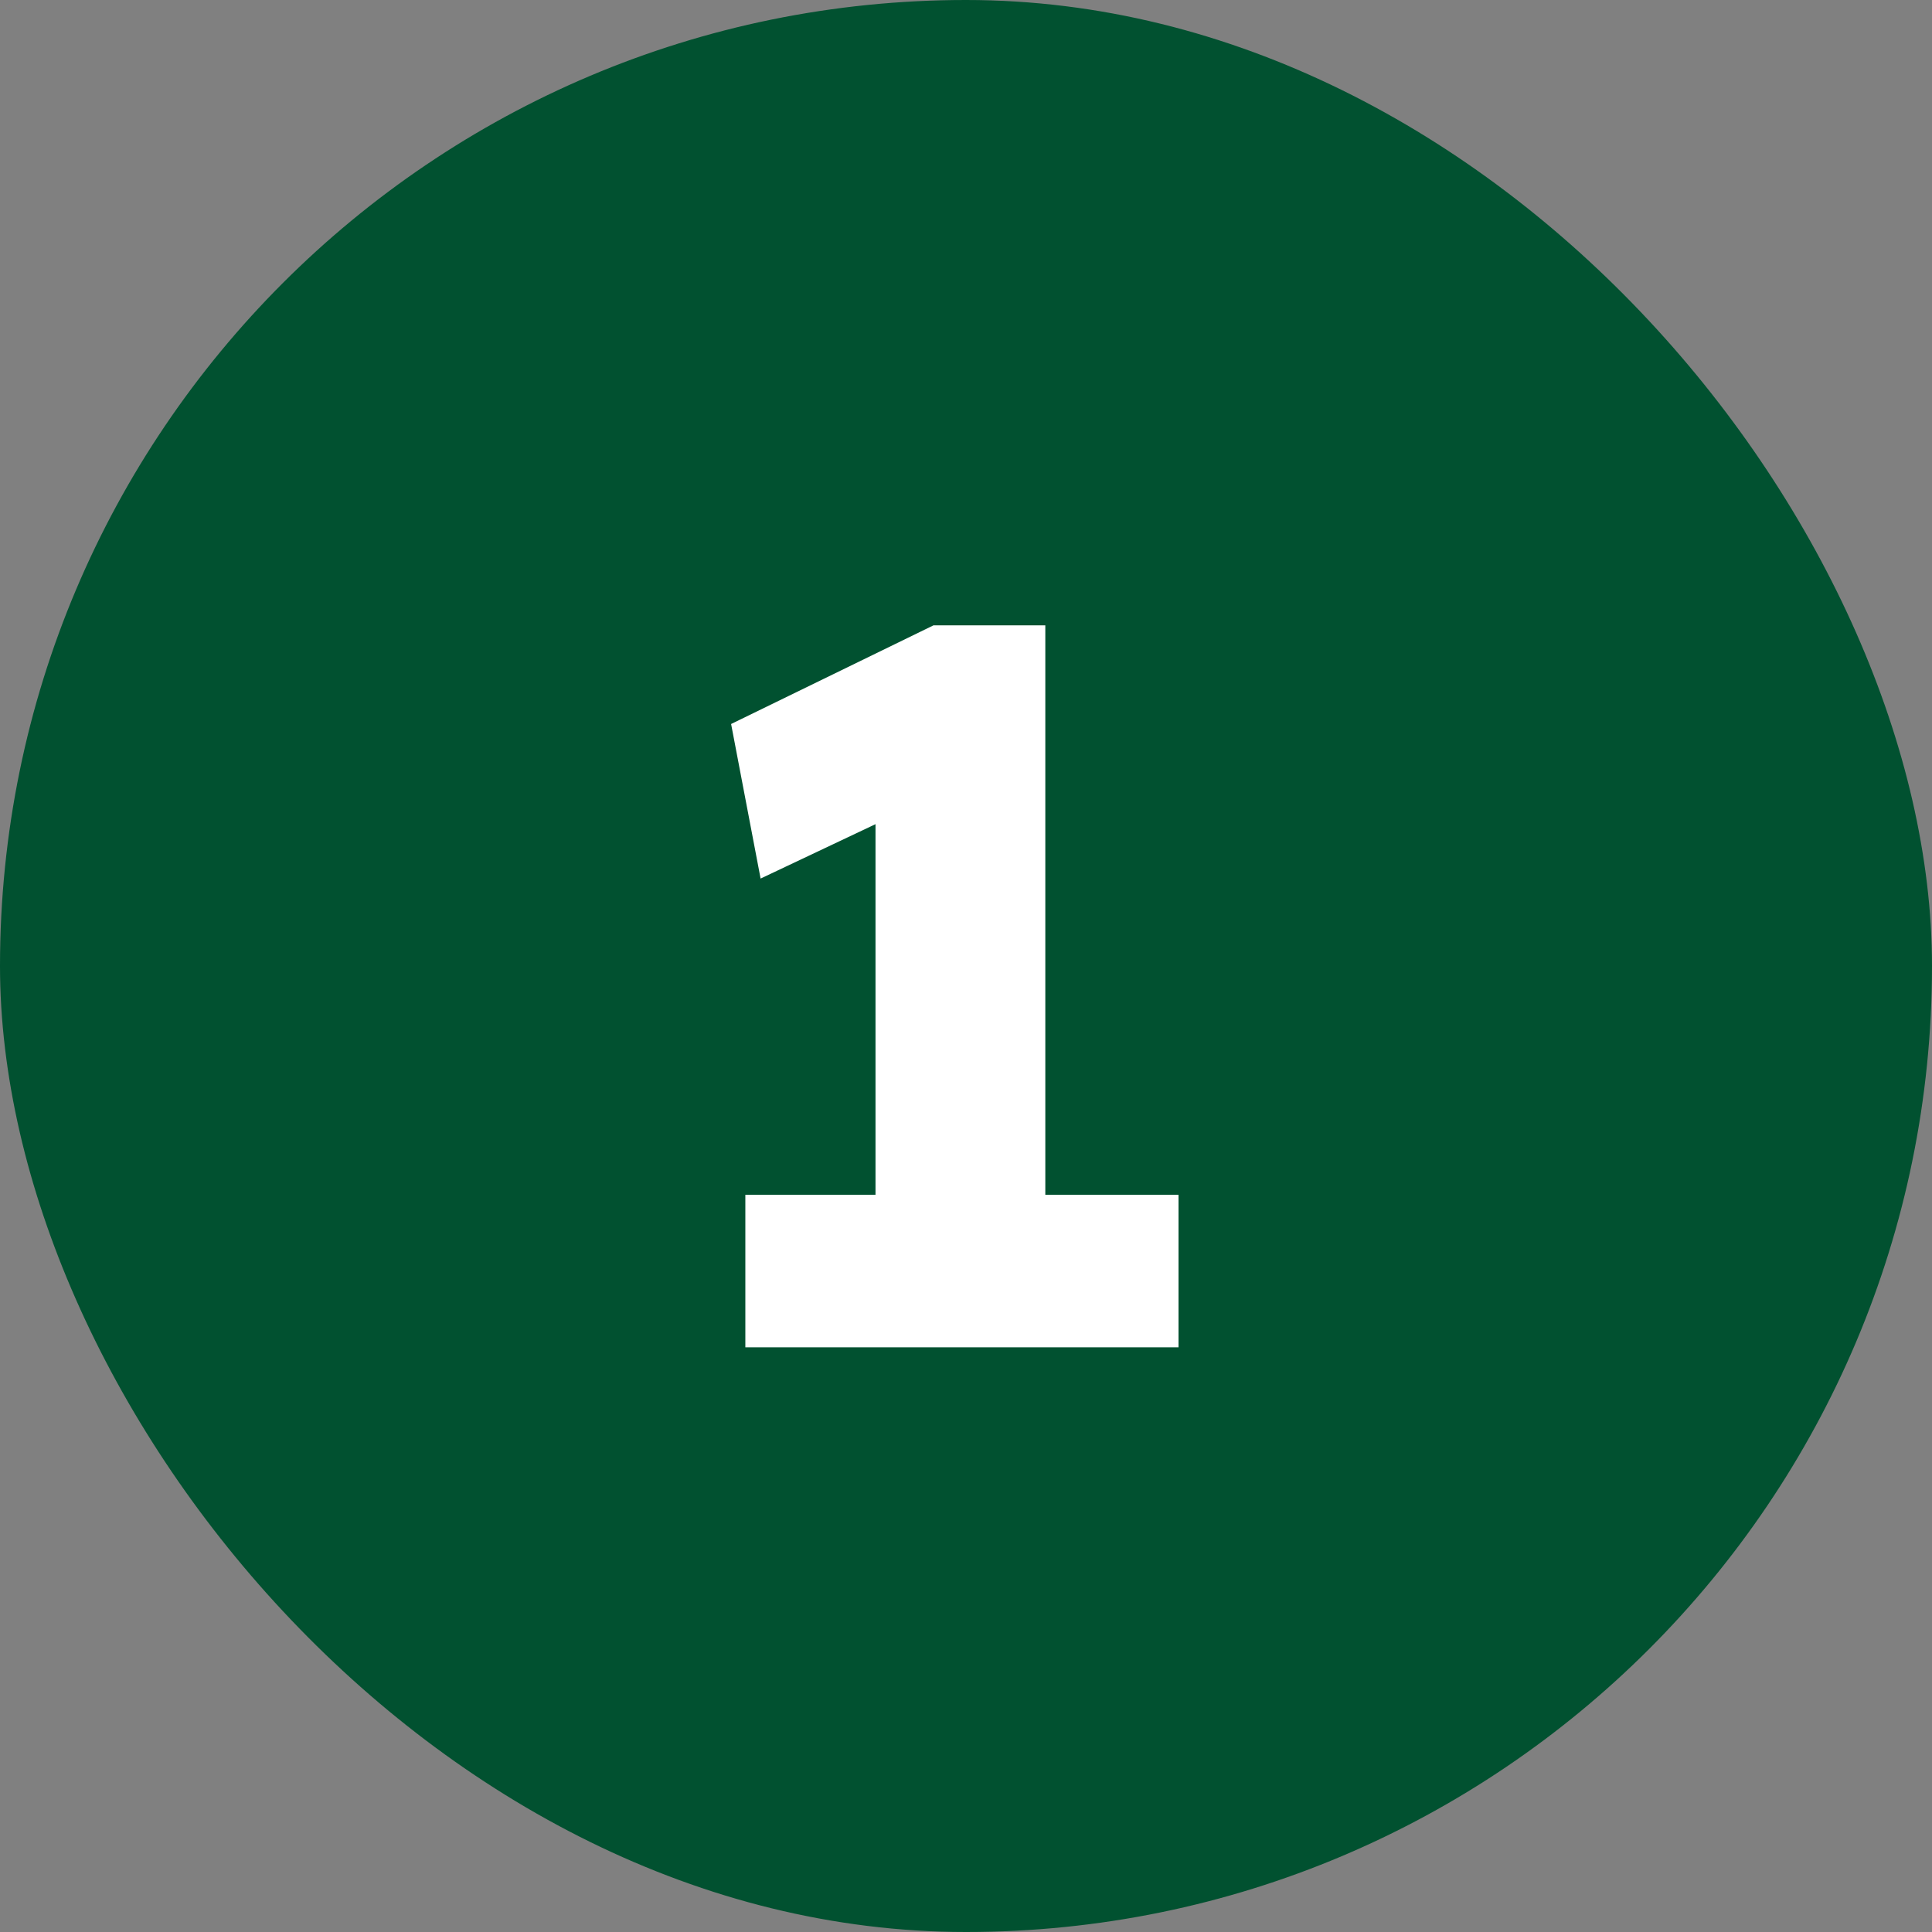
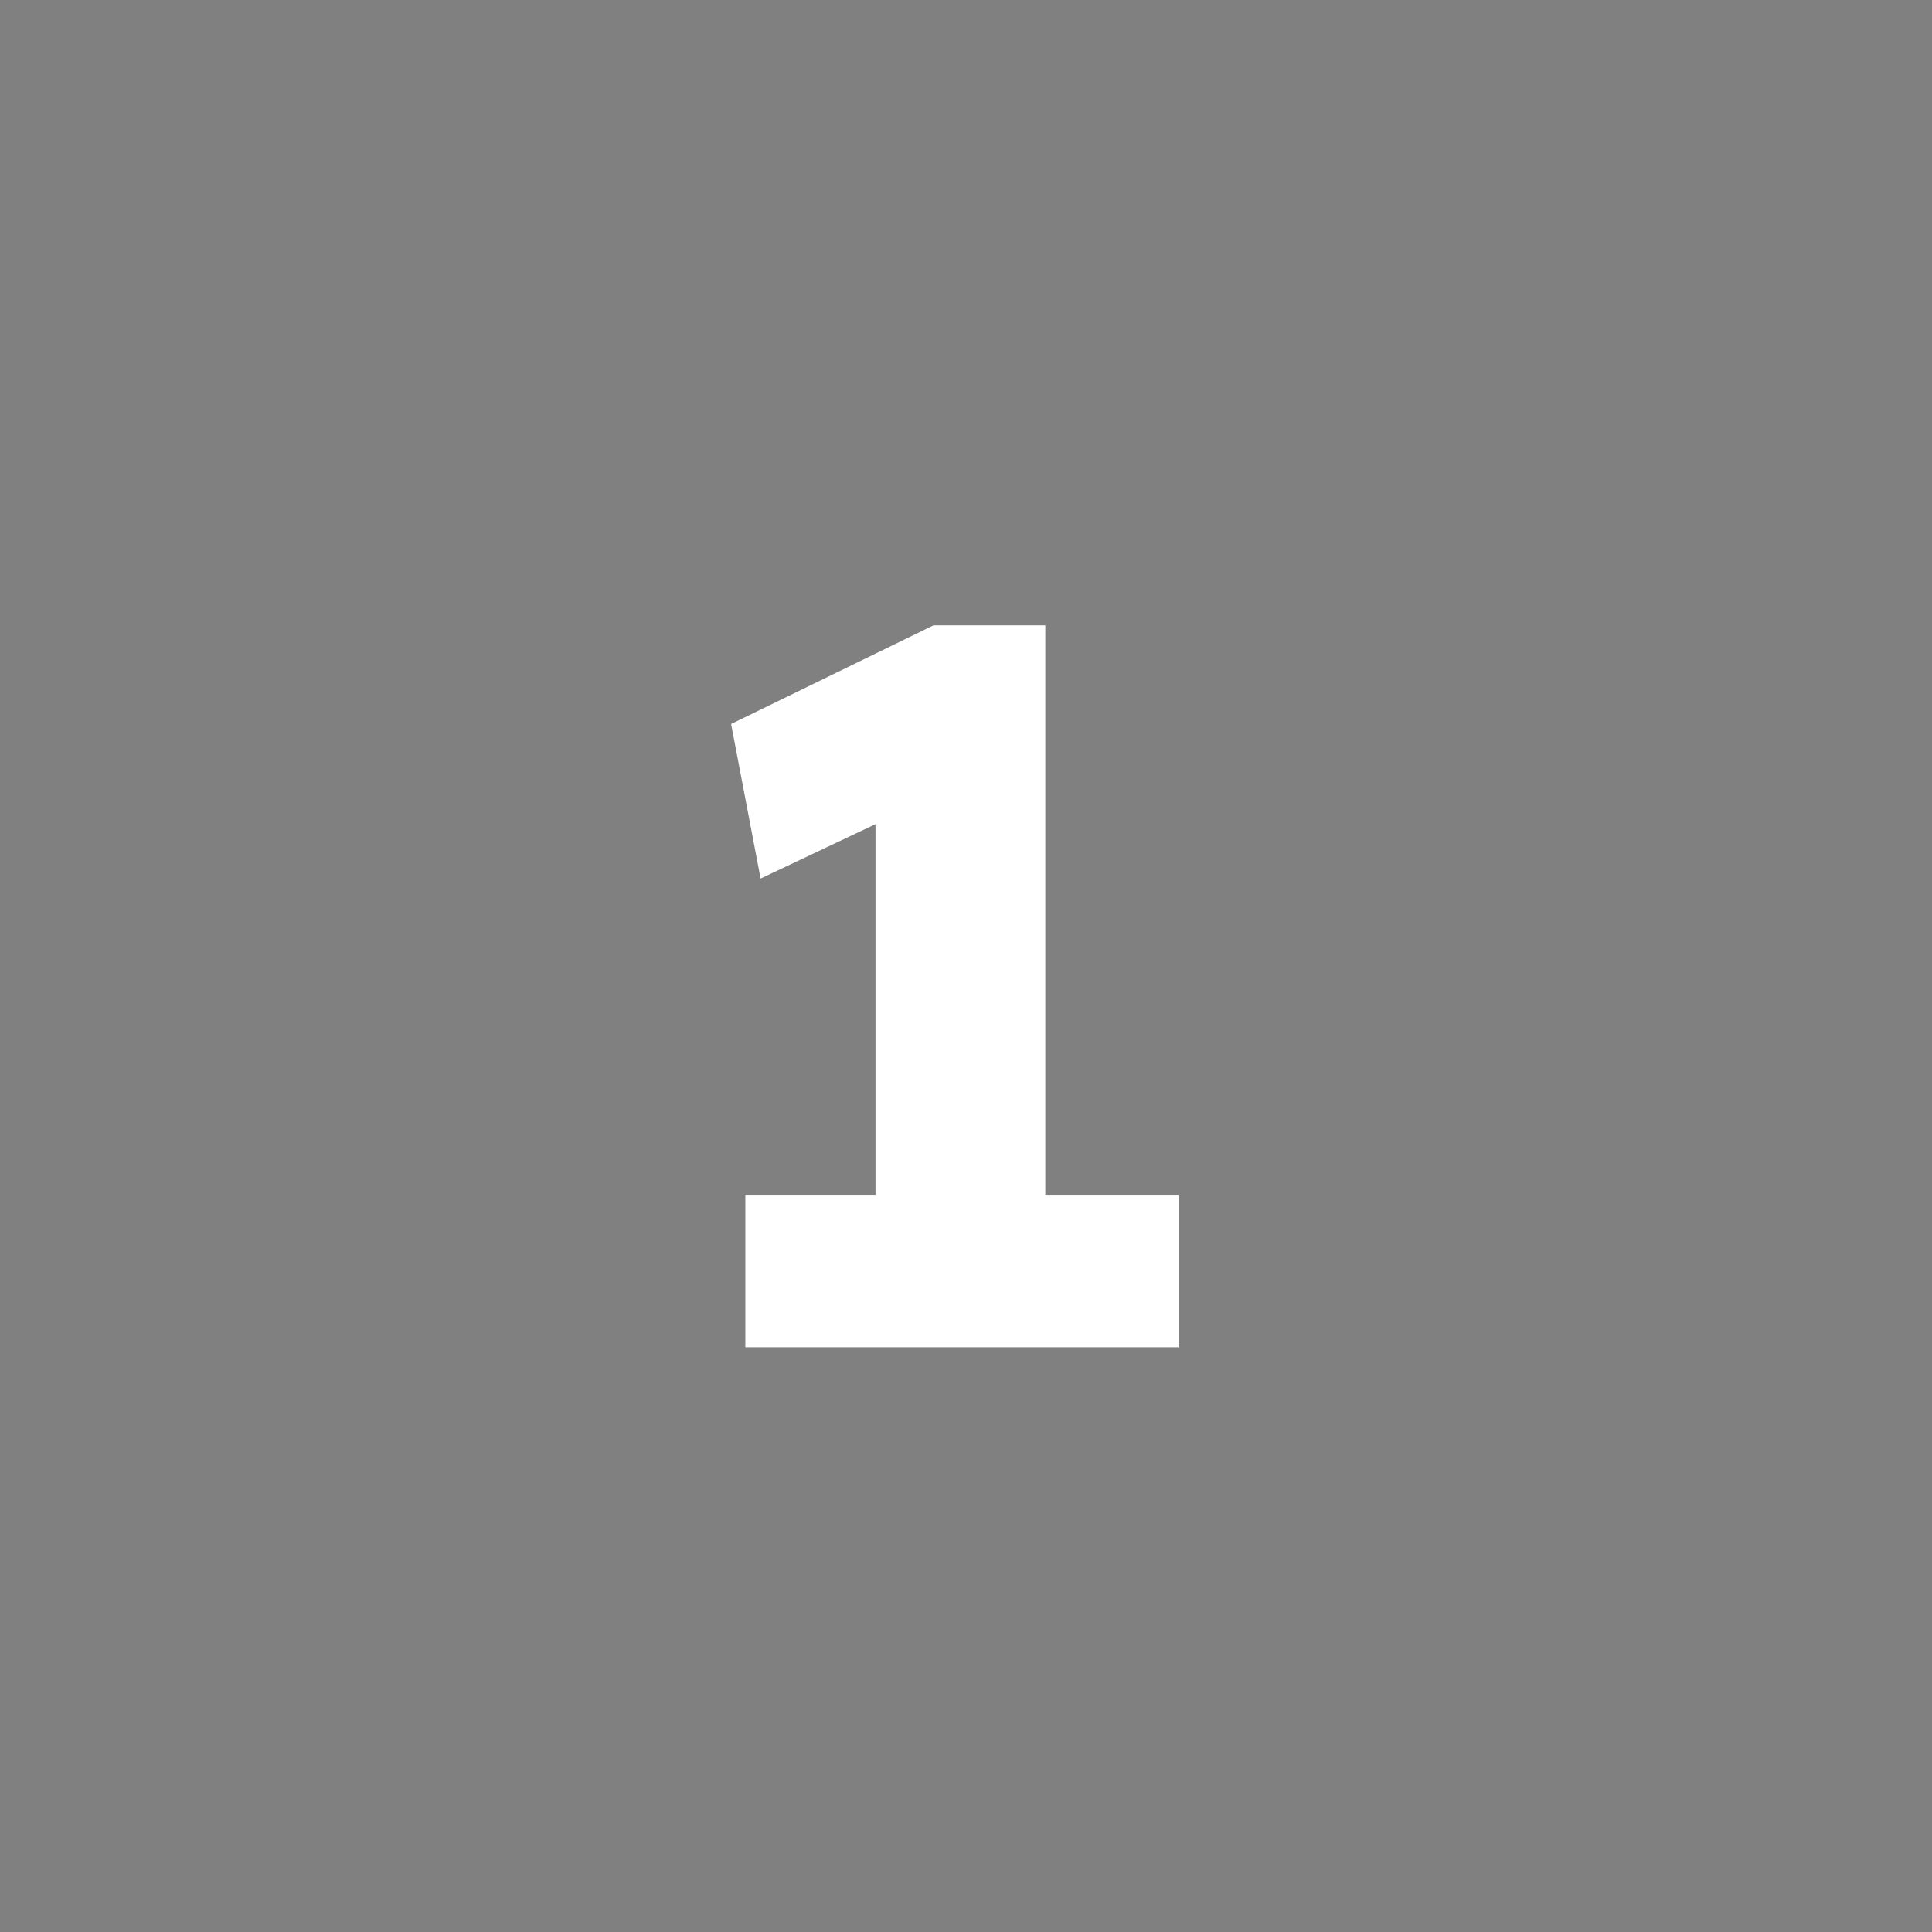
<svg xmlns="http://www.w3.org/2000/svg" width="38" height="38" viewBox="0 0 38 38" fill="none">
  <rect x="0" y="0" width="38" height="38" fill="#808080" stroke="none" />
-   <rect width="38" height="38" rx="19" fill="#015130" />
  <path d="M17.22 25.52V14.16L17.96 15.86L14.96 17.28L14.38 14.24L18.36 12.3H20.56V25.52H17.22ZM14.66 26.5V23.5H23.18V26.5H14.66Z" fill="white" />
</svg>